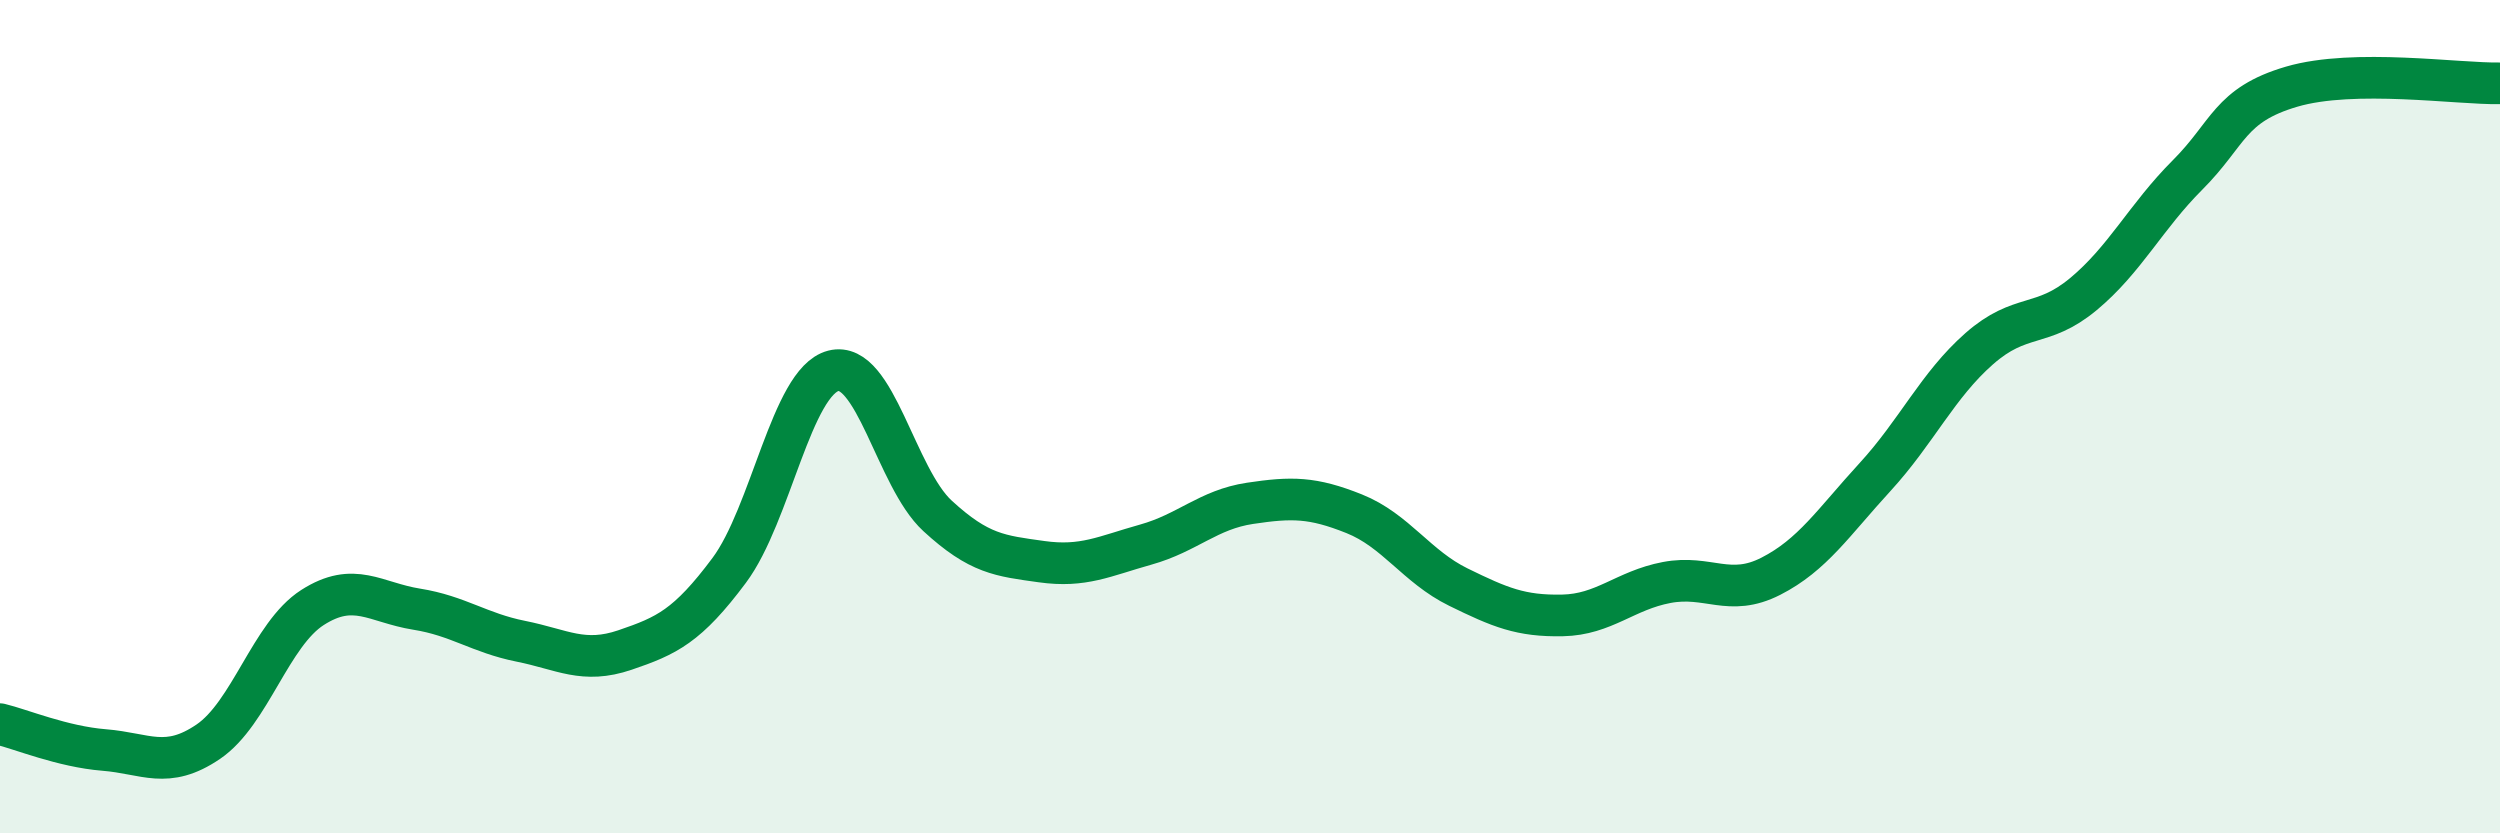
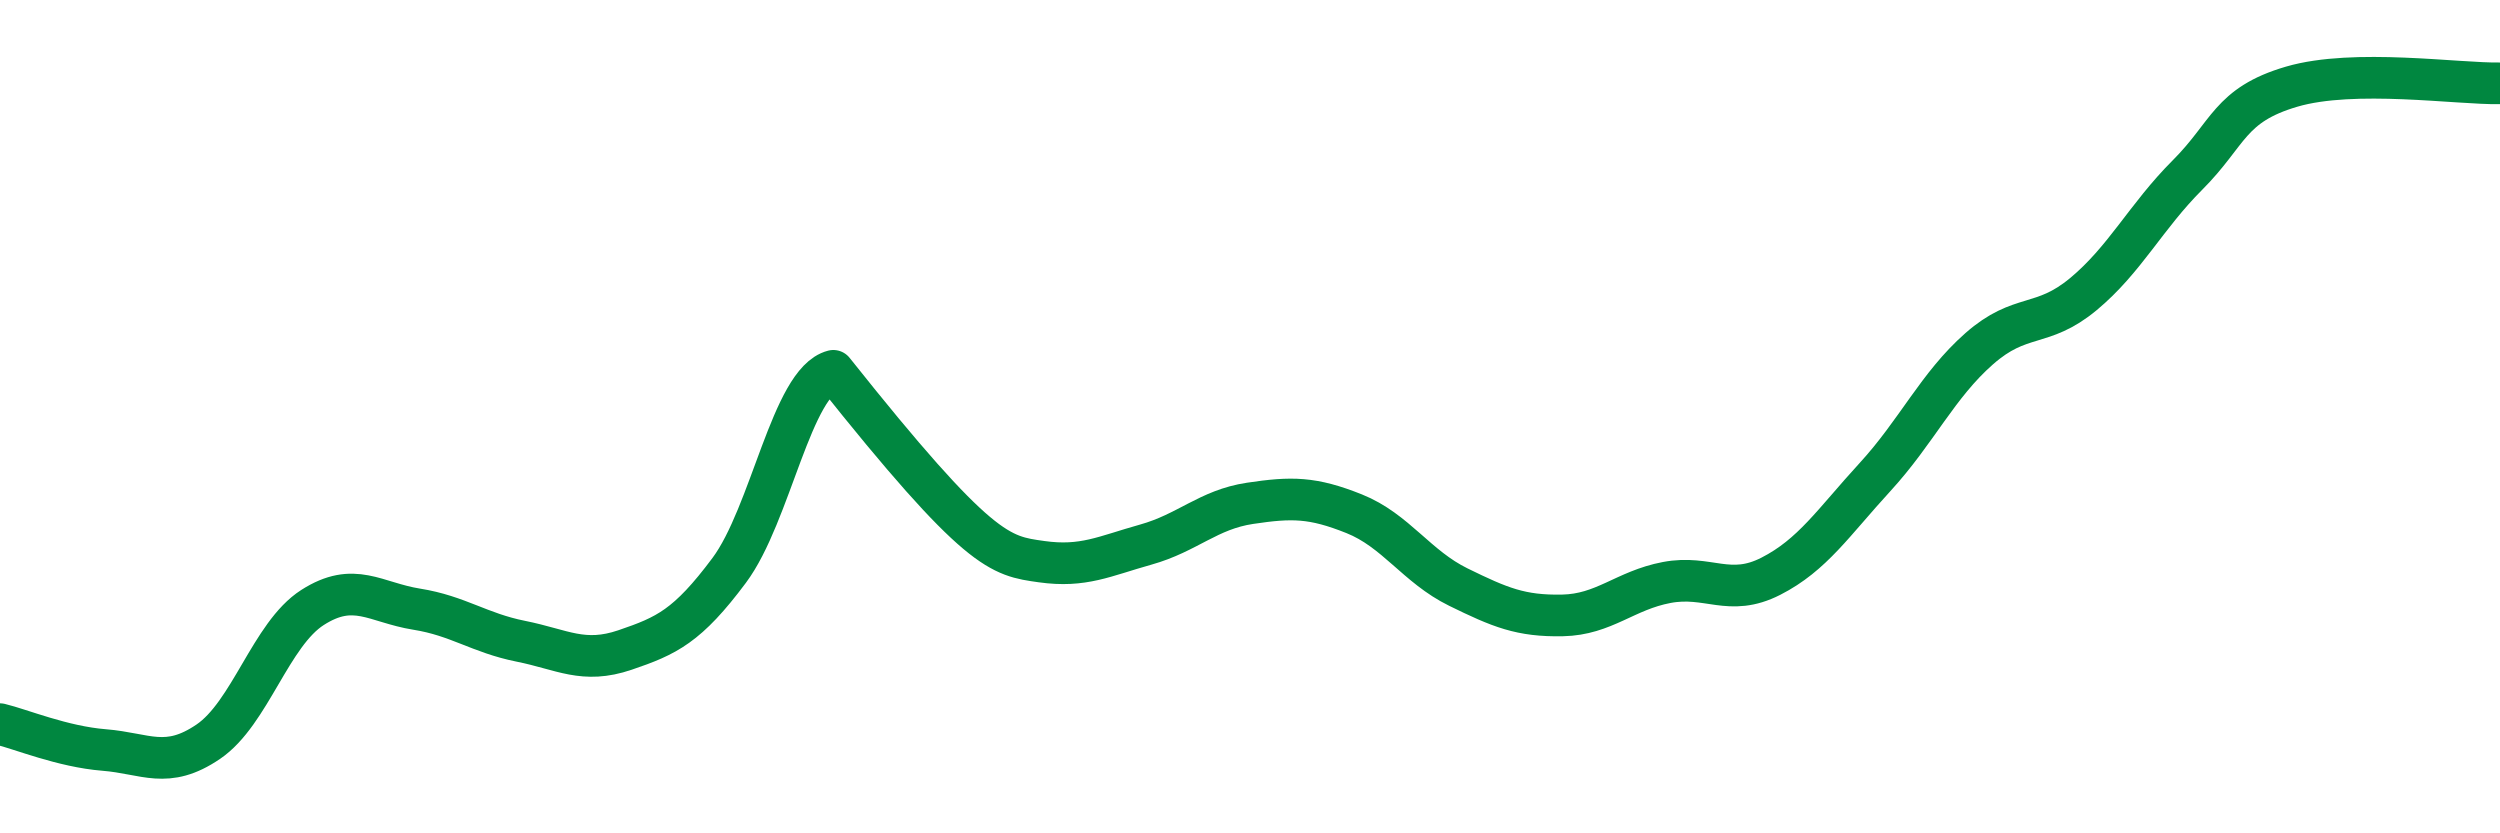
<svg xmlns="http://www.w3.org/2000/svg" width="60" height="20" viewBox="0 0 60 20">
-   <path d="M 0,17.38 C 0.5,17.5 1.5,17.92 2.5,18 C 3.5,18.08 4,18.48 5,17.8 C 6,17.12 6.5,15.22 7.5,14.58 C 8.5,13.94 9,14.46 10,14.62 C 11,14.78 11.5,15.19 12.5,15.39 C 13.5,15.59 14,15.94 15,15.6 C 16,15.26 16.5,15.03 17.5,13.69 C 18.5,12.35 19,9.16 20,8.9 C 21,8.64 21.5,11.46 22.5,12.38 C 23.5,13.3 24,13.34 25,13.48 C 26,13.62 26.5,13.35 27.5,13.07 C 28.5,12.79 29,12.23 30,12.08 C 31,11.93 31.5,11.93 32.5,12.33 C 33.5,12.73 34,13.6 35,14.09 C 36,14.58 36.5,14.79 37.5,14.77 C 38.5,14.75 39,14.17 40,13.98 C 41,13.79 41.5,14.34 42.5,13.83 C 43.5,13.32 44,12.54 45,11.45 C 46,10.36 46.5,9.25 47.5,8.37 C 48.5,7.49 49,7.89 50,7.06 C 51,6.23 51.5,5.2 52.5,4.2 C 53.5,3.2 53.5,2.52 55,2.08 C 56.5,1.64 59,2.02 60,2L60 20L0 20Z" fill="#008740" opacity="0.1" stroke-linecap="round" stroke-linejoin="round" />
-   <path d="M 0,17.38 C 0.5,17.5 1.5,17.92 2.5,18 C 3.5,18.08 4,18.48 5,17.8 C 6,17.12 6.5,15.22 7.5,14.58 C 8.5,13.94 9,14.46 10,14.62 C 11,14.78 11.5,15.19 12.5,15.39 C 13.5,15.59 14,15.94 15,15.6 C 16,15.26 16.5,15.03 17.5,13.69 C 18.5,12.35 19,9.16 20,8.9 C 21,8.64 21.5,11.46 22.5,12.38 C 23.5,13.3 24,13.34 25,13.48 C 26,13.62 26.5,13.35 27.5,13.07 C 28.5,12.79 29,12.23 30,12.08 C 31,11.93 31.5,11.93 32.5,12.33 C 33.5,12.73 34,13.6 35,14.09 C 36,14.58 36.5,14.79 37.5,14.77 C 38.5,14.75 39,14.17 40,13.98 C 41,13.79 41.5,14.34 42.5,13.83 C 43.5,13.32 44,12.54 45,11.45 C 46,10.36 46.5,9.25 47.5,8.37 C 48.5,7.49 49,7.89 50,7.06 C 51,6.23 51.5,5.2 52.5,4.2 C 53.5,3.2 53.5,2.52 55,2.08 C 56.5,1.64 59,2.02 60,2" stroke="#008740" stroke-width="1" fill="none" stroke-linecap="round" stroke-linejoin="round" />
+   <path d="M 0,17.38 C 0.5,17.5 1.5,17.92 2.5,18 C 3.5,18.08 4,18.48 5,17.8 C 6,17.12 6.5,15.22 7.5,14.58 C 8.5,13.94 9,14.46 10,14.62 C 11,14.78 11.5,15.19 12.5,15.39 C 13.5,15.59 14,15.94 15,15.6 C 16,15.26 16.5,15.03 17.5,13.69 C 18.5,12.35 19,9.16 20,8.9 C 23.5,13.3 24,13.34 25,13.48 C 26,13.62 26.5,13.35 27.5,13.07 C 28.5,12.79 29,12.23 30,12.08 C 31,11.93 31.5,11.93 32.5,12.33 C 33.5,12.73 34,13.6 35,14.09 C 36,14.58 36.5,14.79 37.5,14.77 C 38.5,14.75 39,14.17 40,13.98 C 41,13.79 41.5,14.34 42.5,13.83 C 43.5,13.32 44,12.54 45,11.45 C 46,10.36 46.5,9.25 47.5,8.37 C 48.5,7.49 49,7.89 50,7.06 C 51,6.23 51.5,5.2 52.5,4.2 C 53.5,3.2 53.5,2.52 55,2.08 C 56.5,1.64 59,2.02 60,2" stroke="#008740" stroke-width="1" fill="none" stroke-linecap="round" stroke-linejoin="round" />
</svg>